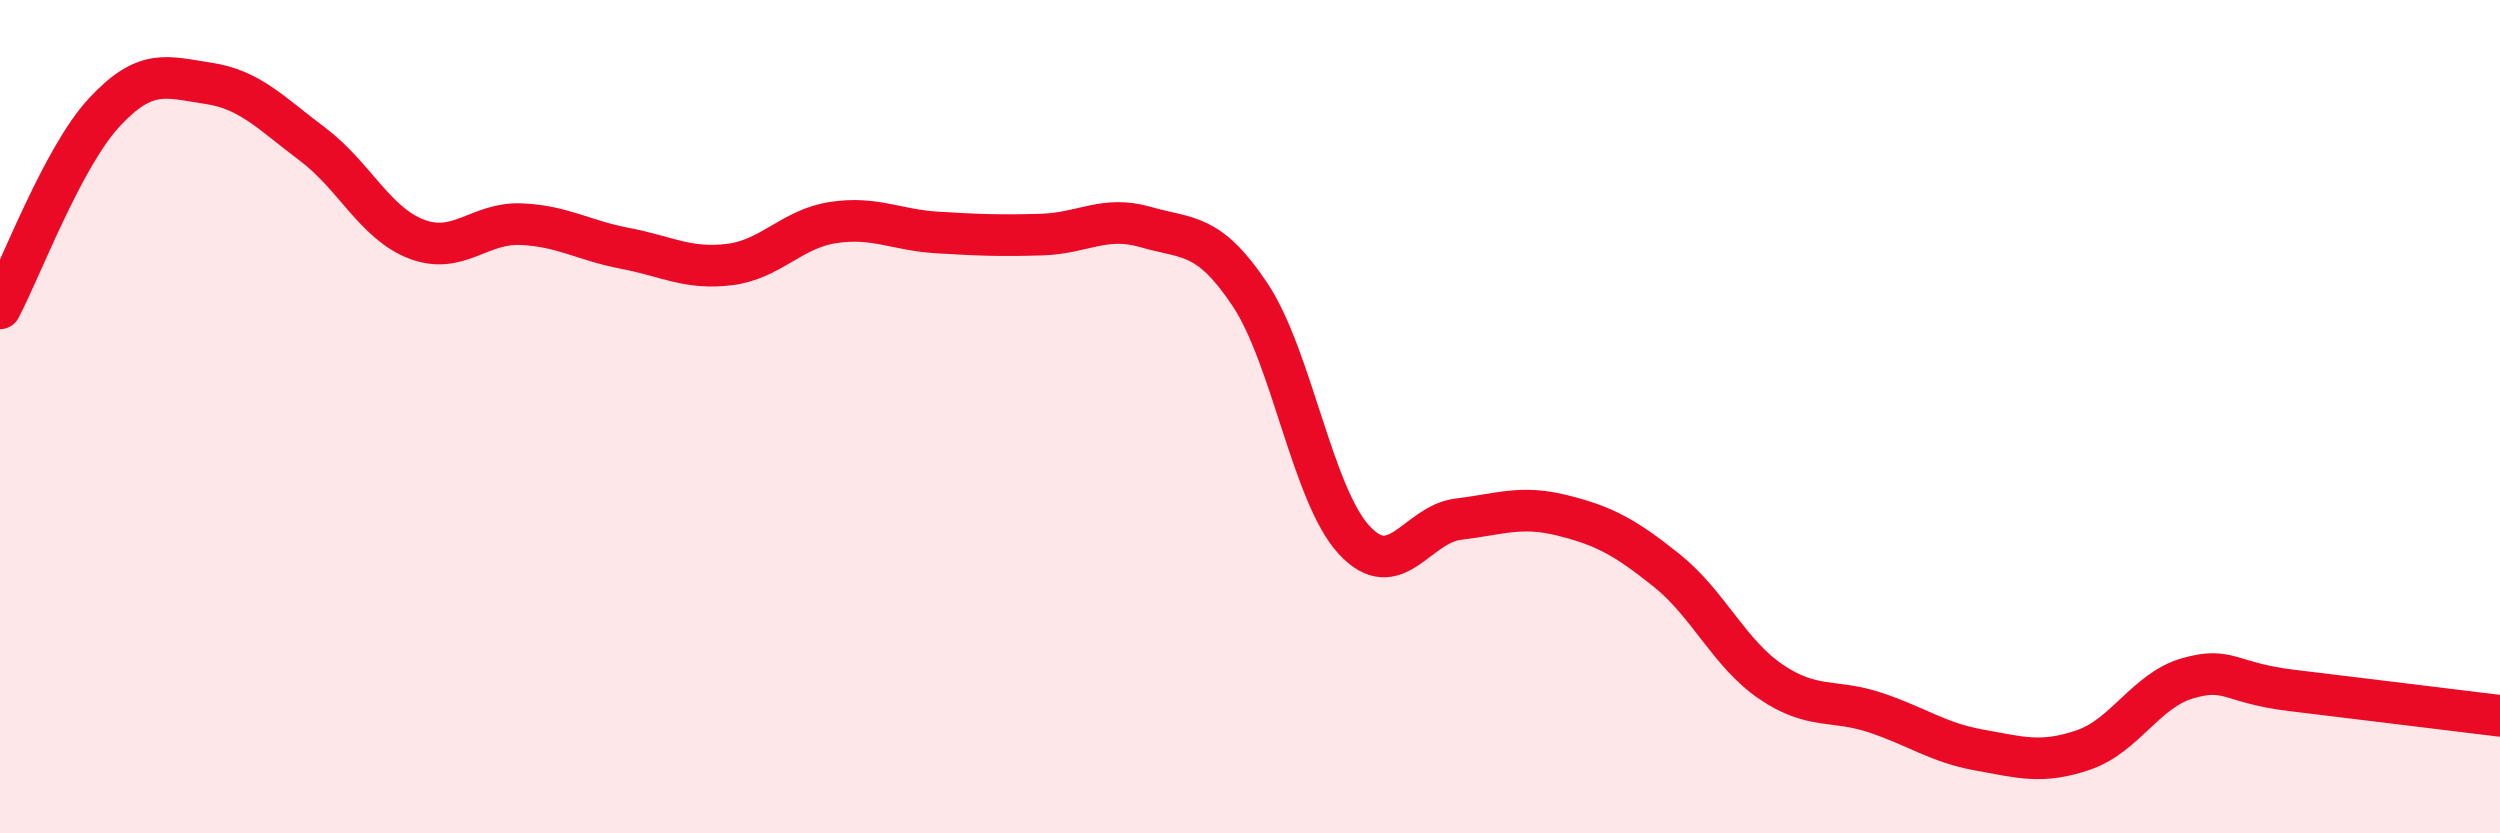
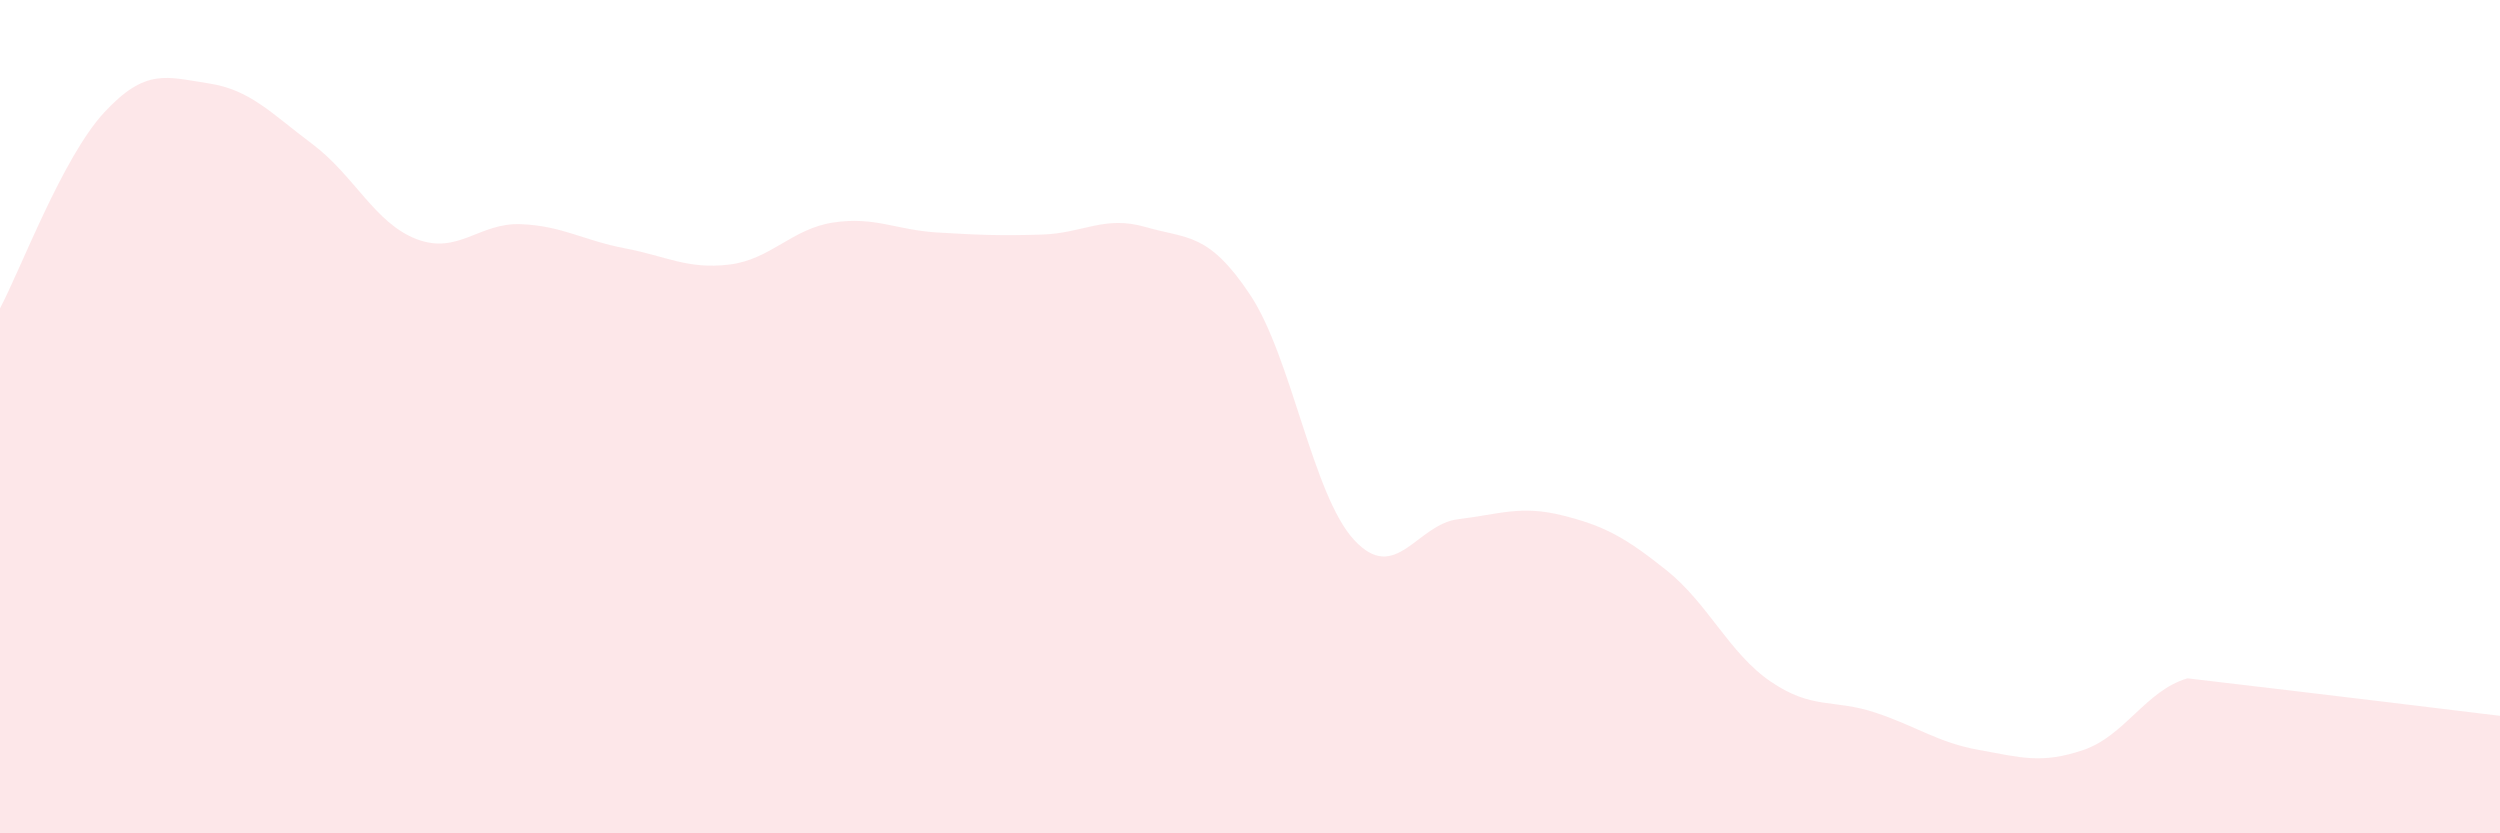
<svg xmlns="http://www.w3.org/2000/svg" width="60" height="20" viewBox="0 0 60 20">
-   <path d="M 0,7.4 C 0.5,6.46 1.5,3.78 2.5,2.7 C 3.5,1.62 4,1.85 5,2 C 6,2.15 6.5,2.71 7.5,3.46 C 8.5,4.21 9,5.36 10,5.74 C 11,6.12 11.5,5.34 12.5,5.38 C 13.5,5.42 14,5.77 15,5.96 C 16,6.15 16.5,6.47 17.5,6.35 C 18.5,6.23 19,5.49 20,5.34 C 21,5.19 21.5,5.52 22.5,5.58 C 23.5,5.64 24,5.66 25,5.63 C 26,5.6 26.5,5.16 27.5,5.45 C 28.5,5.74 29,5.57 30,7.07 C 31,8.57 31.5,11.88 32.5,12.96 C 33.5,14.04 34,12.58 35,12.46 C 36,12.34 36.5,12.12 37.5,12.37 C 38.5,12.62 39,12.89 40,13.69 C 41,14.49 41.5,15.68 42.5,16.36 C 43.5,17.04 44,16.77 45,17.1 C 46,17.43 46.5,17.82 47.5,18 C 48.5,18.18 49,18.34 50,18 C 51,17.66 51.5,16.57 52.5,16.28 C 53.5,15.99 53.5,16.39 55,16.57 C 56.5,16.75 59,17.06 60,17.18L60 20L0 20Z" fill="#EB0A25" opacity="0.1" stroke-linecap="round" stroke-linejoin="round" />
-   <path d="M 0,7.4 C 0.5,6.46 1.5,3.78 2.5,2.7 C 3.5,1.62 4,1.85 5,2 C 6,2.15 6.5,2.71 7.5,3.46 C 8.5,4.21 9,5.36 10,5.74 C 11,6.12 11.5,5.34 12.5,5.38 C 13.5,5.42 14,5.77 15,5.96 C 16,6.15 16.5,6.47 17.5,6.35 C 18.5,6.23 19,5.49 20,5.34 C 21,5.19 21.5,5.52 22.5,5.58 C 23.5,5.64 24,5.66 25,5.63 C 26,5.6 26.5,5.16 27.5,5.45 C 28.5,5.74 29,5.57 30,7.07 C 31,8.57 31.5,11.88 32.5,12.96 C 33.5,14.04 34,12.58 35,12.46 C 36,12.34 36.5,12.12 37.5,12.37 C 38.5,12.62 39,12.89 40,13.69 C 41,14.49 41.5,15.68 42.5,16.36 C 43.5,17.04 44,16.77 45,17.1 C 46,17.43 46.5,17.82 47.5,18 C 48.5,18.18 49,18.34 50,18 C 51,17.66 51.5,16.57 52.5,16.28 C 53.5,15.99 53.5,16.39 55,16.57 C 56.5,16.75 59,17.06 60,17.18" stroke="#EB0A25" stroke-width="1" fill="none" stroke-linecap="round" stroke-linejoin="round" />
+   <path d="M 0,7.4 C 0.5,6.46 1.5,3.78 2.5,2.7 C 3.5,1.62 4,1.85 5,2 C 6,2.15 6.5,2.71 7.5,3.46 C 8.5,4.21 9,5.36 10,5.74 C 11,6.12 11.5,5.34 12.5,5.38 C 13.5,5.42 14,5.77 15,5.96 C 16,6.15 16.5,6.47 17.5,6.35 C 18.5,6.23 19,5.49 20,5.34 C 21,5.19 21.5,5.52 22.5,5.58 C 23.5,5.64 24,5.66 25,5.63 C 26,5.6 26.5,5.16 27.5,5.45 C 28.5,5.74 29,5.57 30,7.07 C 31,8.57 31.5,11.88 32.5,12.96 C 33.5,14.04 34,12.58 35,12.46 C 36,12.34 36.5,12.12 37.5,12.37 C 38.5,12.62 39,12.89 40,13.69 C 41,14.49 41.5,15.68 42.5,16.36 C 43.5,17.04 44,16.77 45,17.1 C 46,17.43 46.5,17.82 47.5,18 C 48.5,18.18 49,18.34 50,18 C 51,17.66 51.5,16.57 52.5,16.28 C 56.5,16.75 59,17.06 60,17.18L60 20L0 20Z" fill="#EB0A25" opacity="0.1" stroke-linecap="round" stroke-linejoin="round" />
</svg>